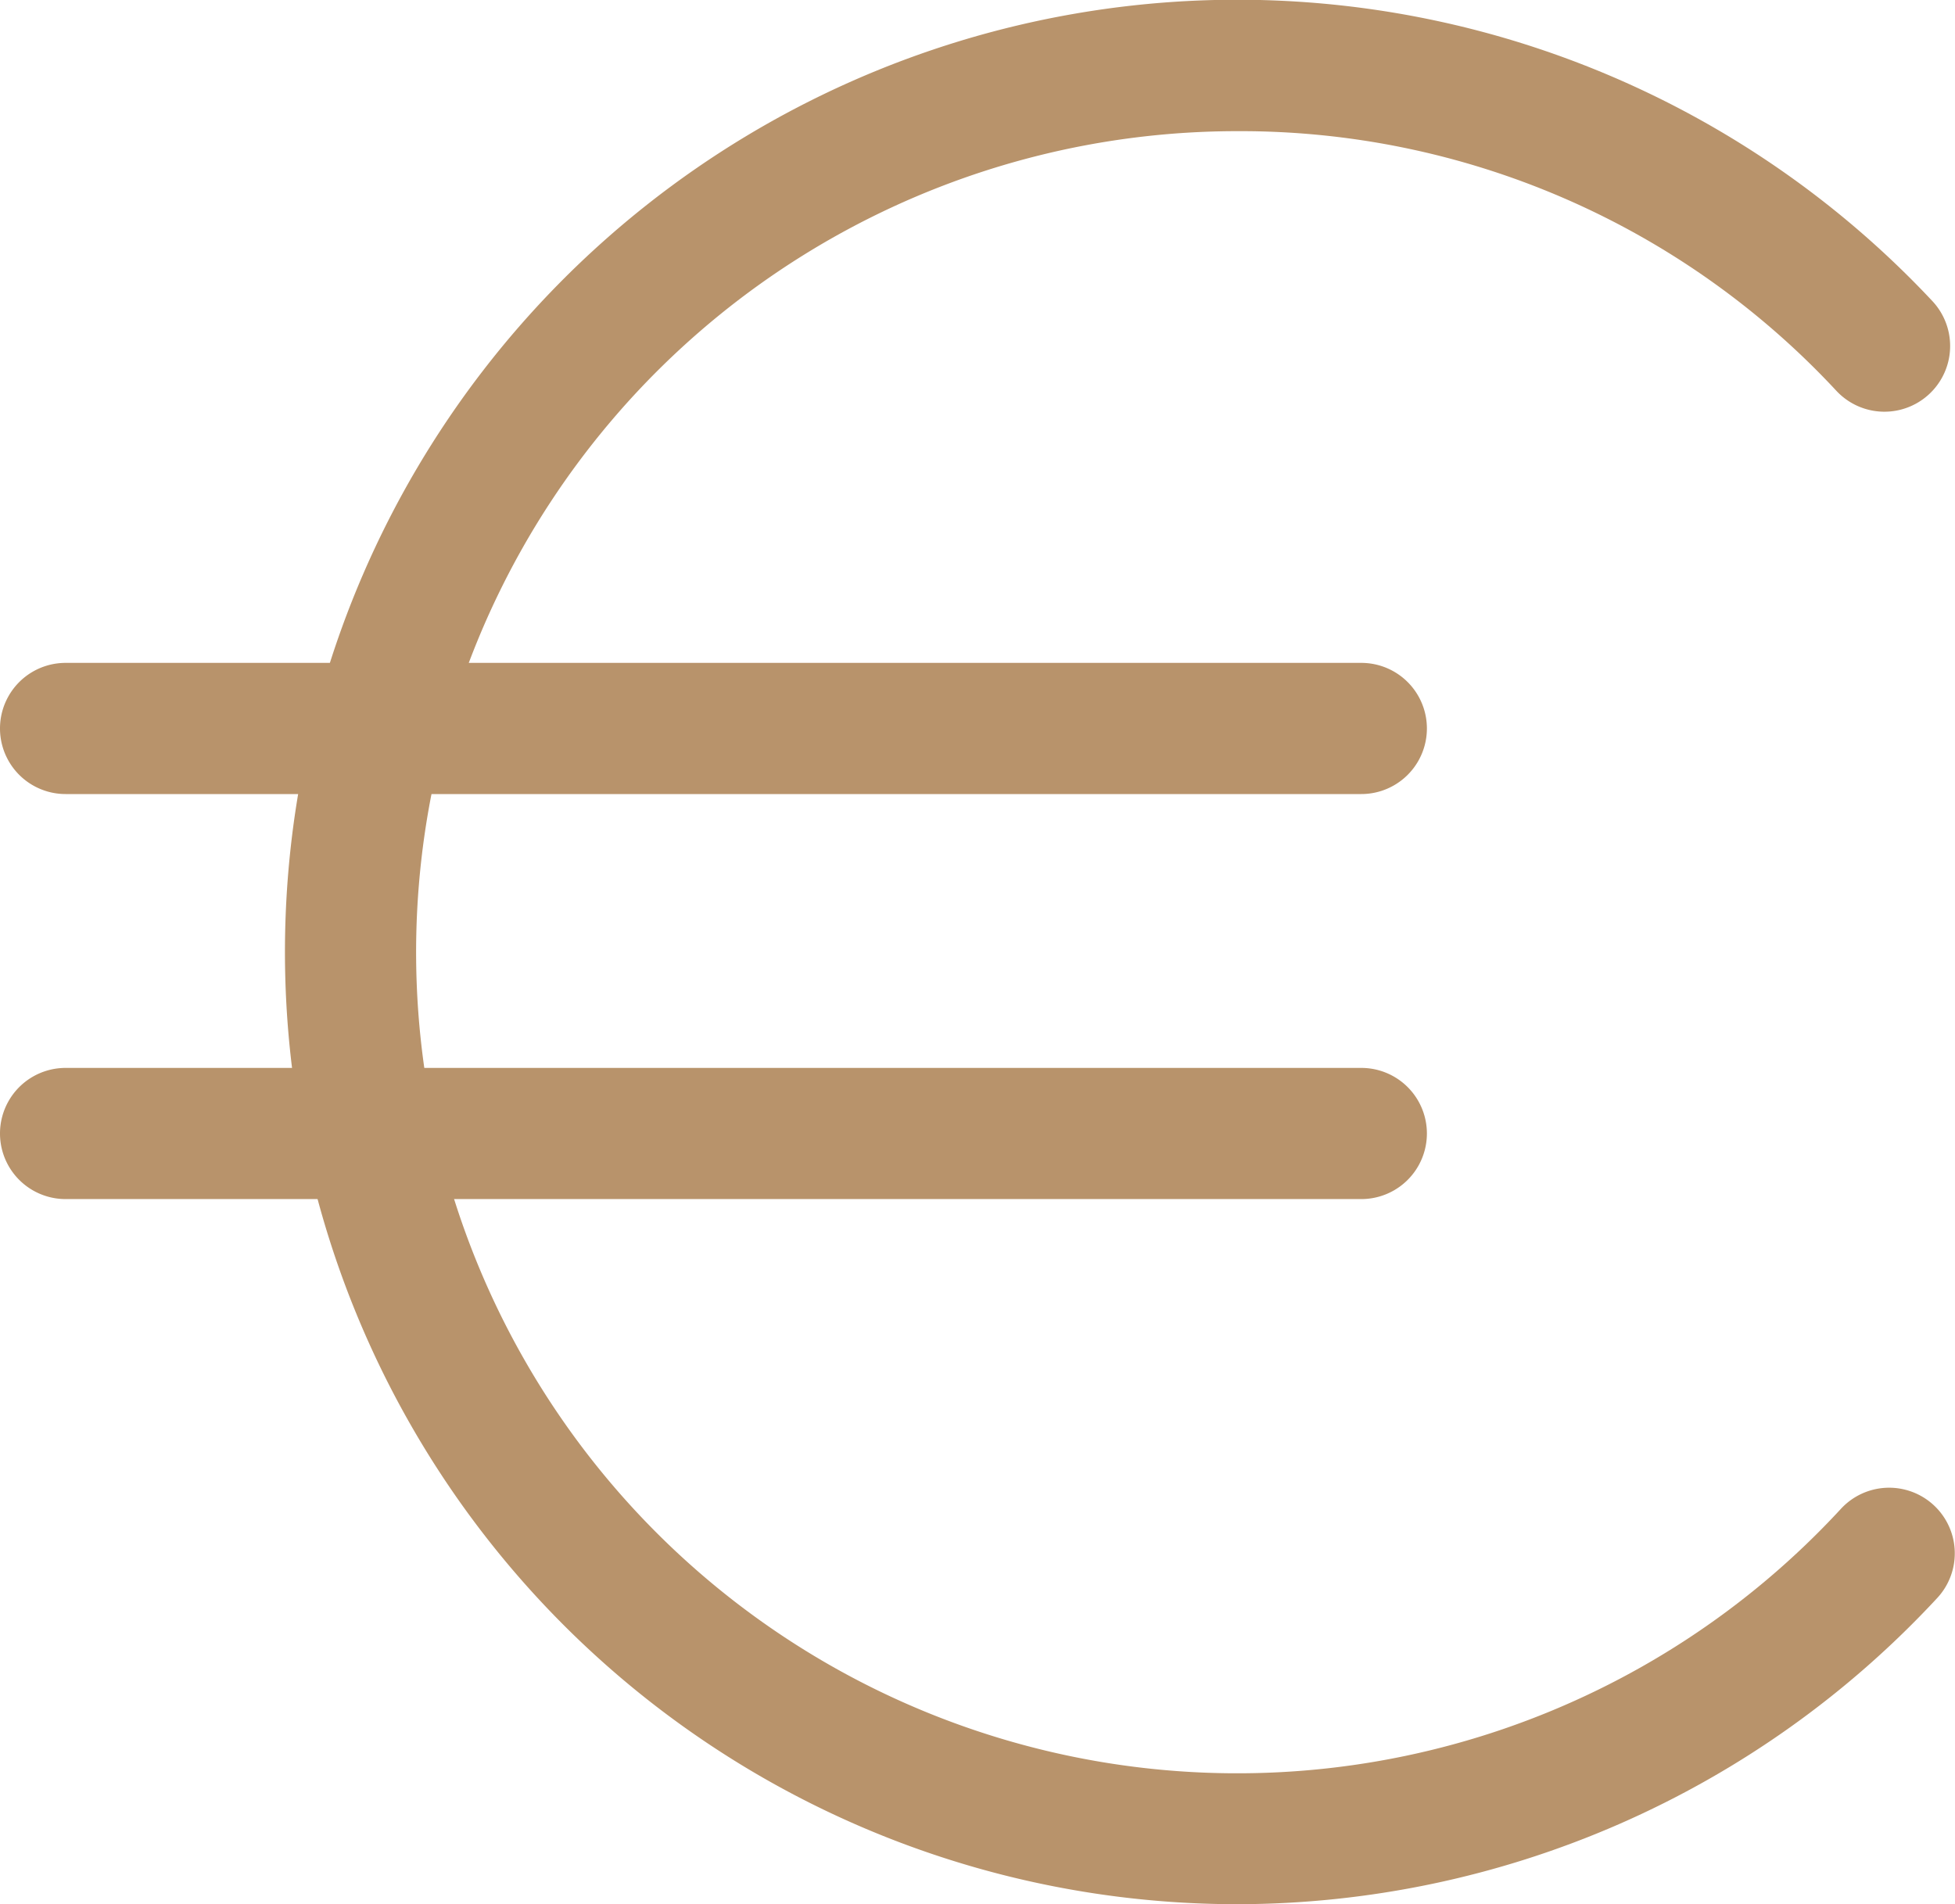
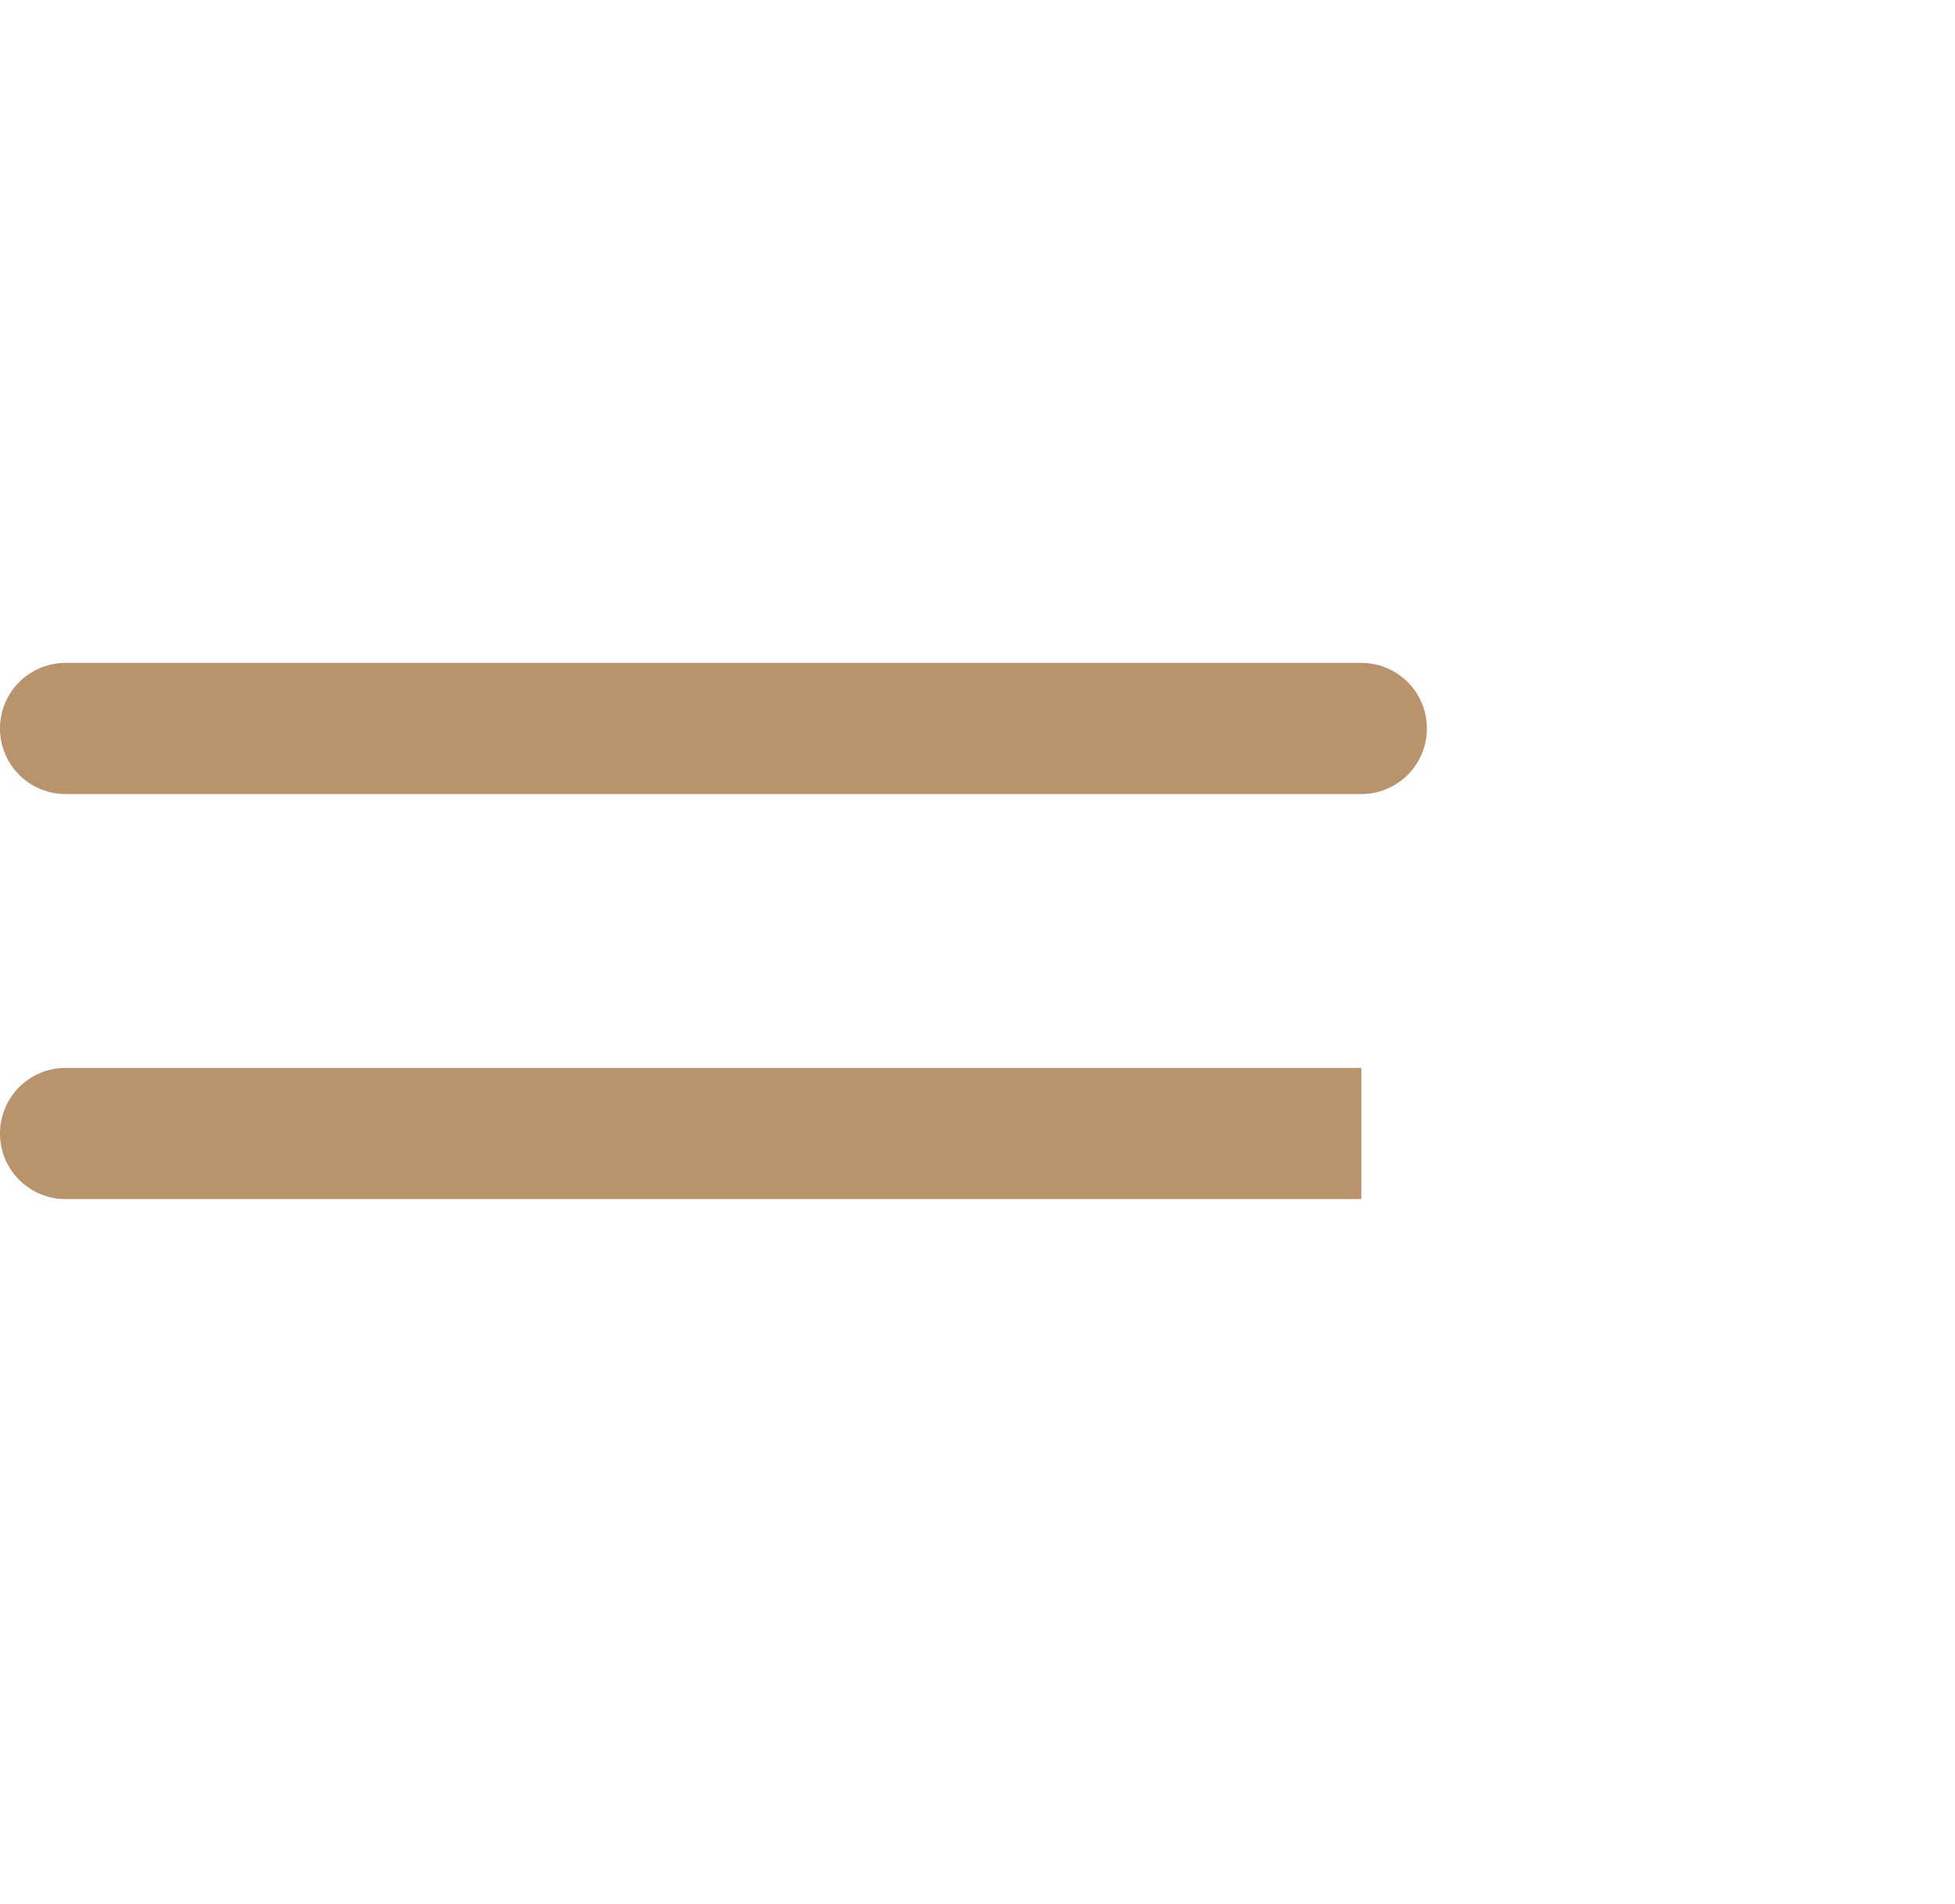
<svg xmlns="http://www.w3.org/2000/svg" id="Layer_1" data-name="Layer 1" viewBox="0 0 74.52 72.59">
-   <path d="M47.18,72.88A36.3,36.3,0,1,1,73.66,11.77,2.5,2.5,0,0,1,70,15.19a31,31,0,0,0-22.83-9.9,31.3,31.3,0,1,0,23,52.52,2.5,2.5,0,0,1,3.68,3.39A36.44,36.44,0,0,1,47.18,72.88Z" transform="translate(0 -0.29)" style="fill:#b8936b" />
  <path d="M51.89,30.56H2.5a2.5,2.5,0,0,1,0-5H51.89a2.5,2.5,0,0,1,0,5Z" transform="translate(0 -0.29)" style="fill:#b8936b" />
-   <path d="M51.89,46H2.5a2.5,2.5,0,0,1,0-5H51.89a2.5,2.5,0,0,1,0,5Z" transform="translate(0 -0.29)" style="fill:#b8936b" />
+   <path d="M51.89,46H2.5a2.5,2.5,0,0,1,0-5H51.89Z" transform="translate(0 -0.29)" style="fill:#b8936b" />
</svg>